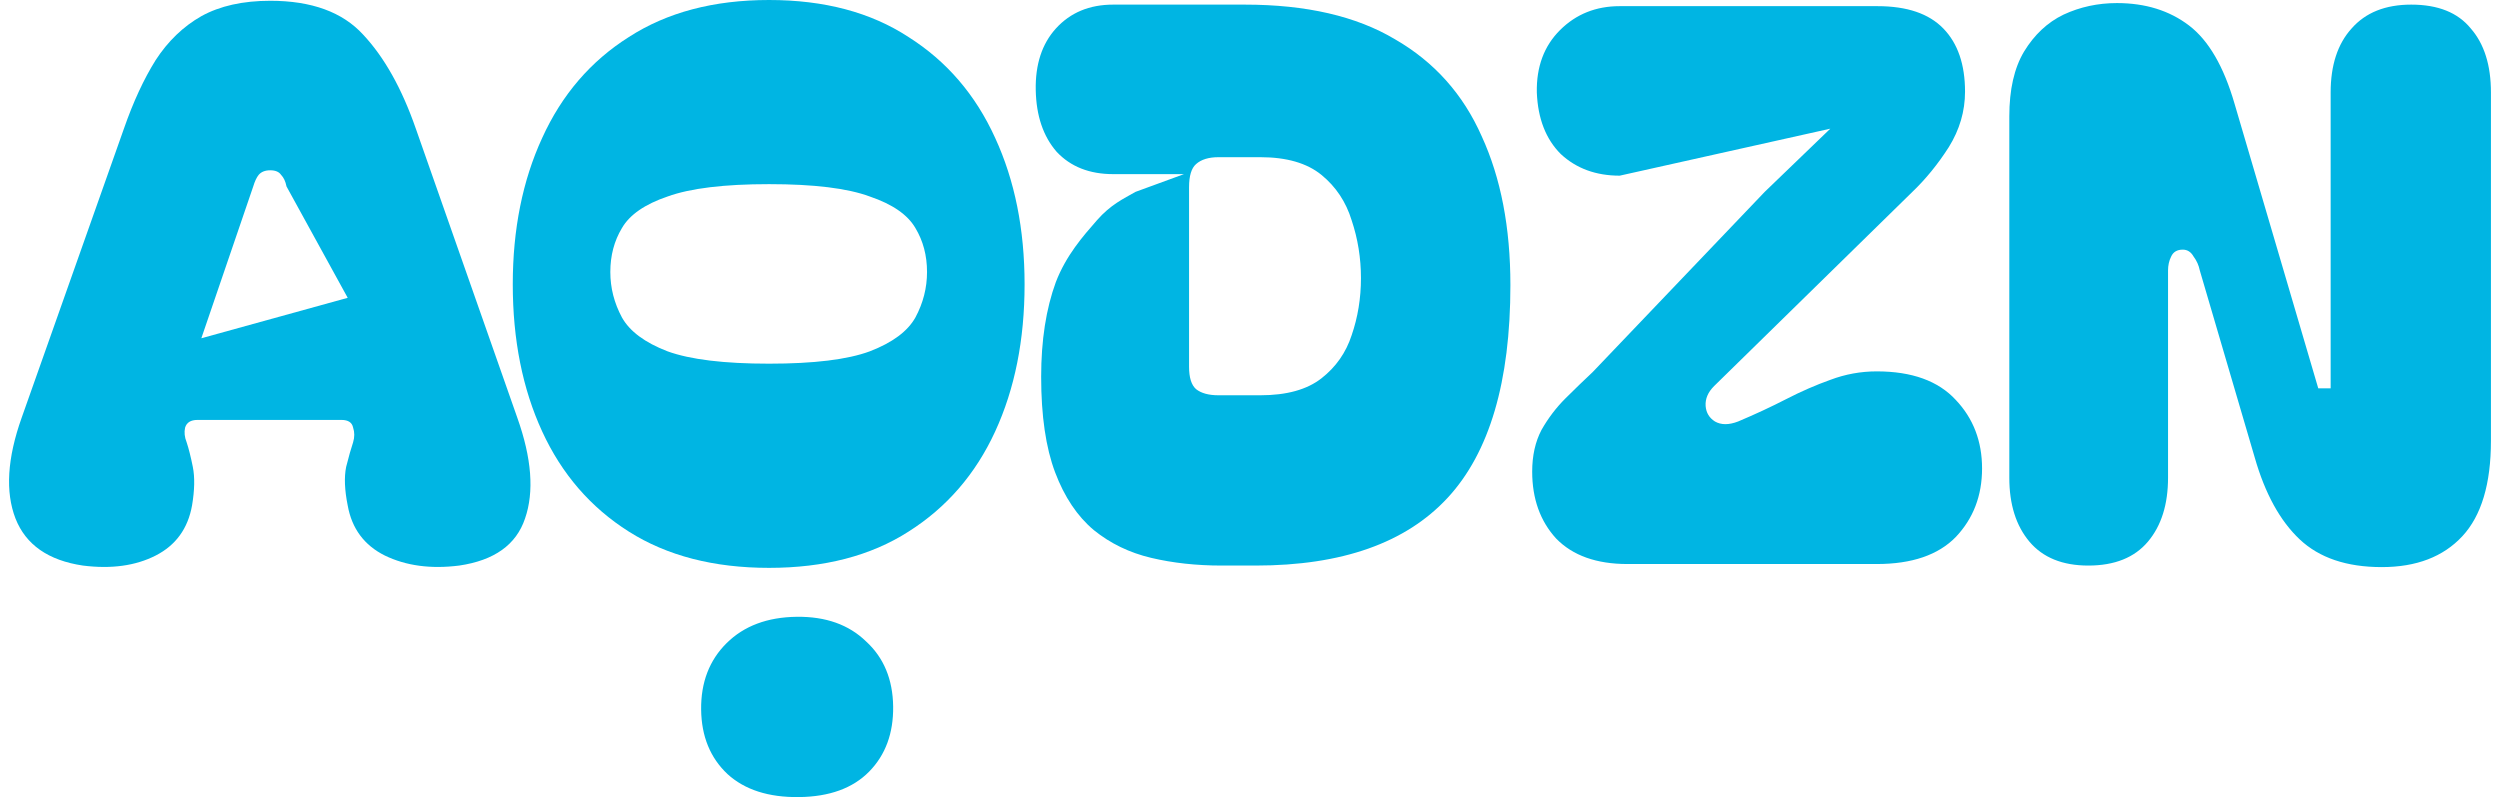
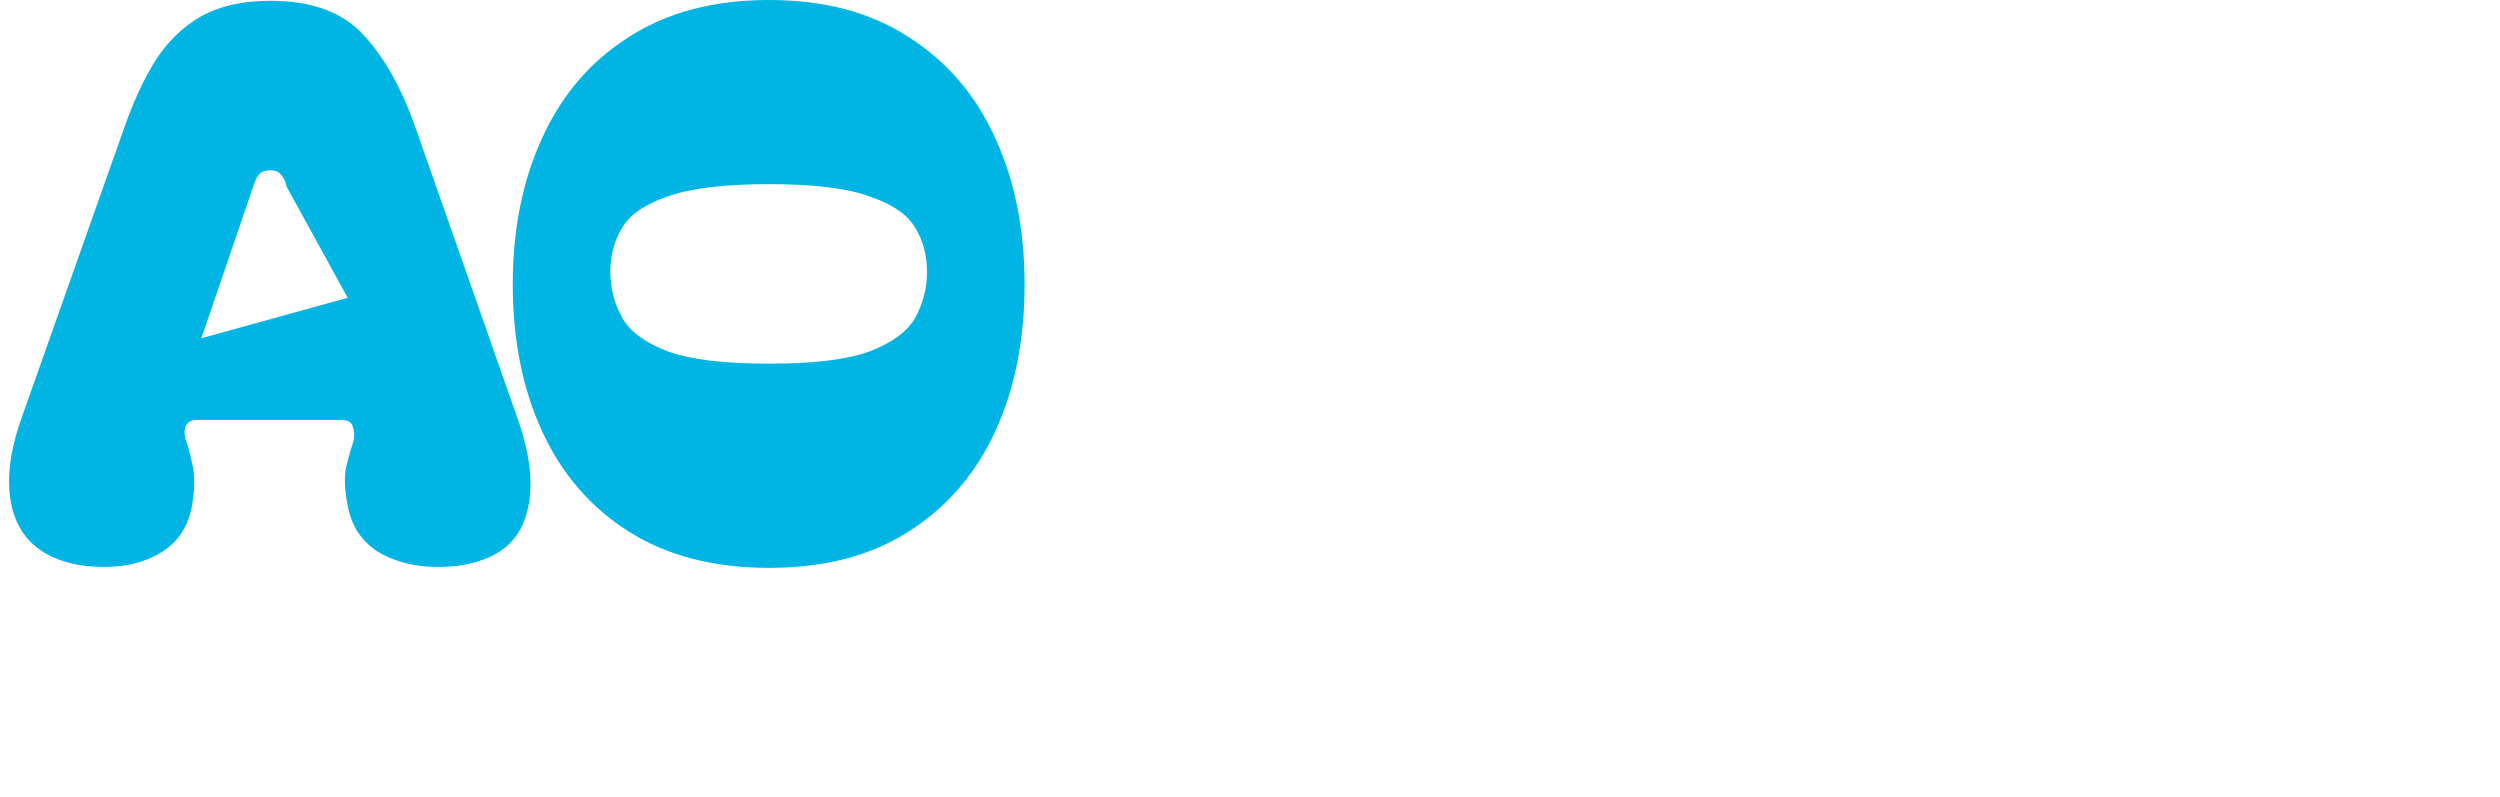
<svg xmlns="http://www.w3.org/2000/svg" width="138" height="44" viewBox="0 0 138 44" fill="none">
  <path d="M4.575 31.219C2.666 30.935 1.426 30.07 0.856 28.624C0.286 27.15 0.4 25.292 1.198 23.052L6.84 7.103C7.353 5.628 7.937 4.367 8.593 3.317C9.276 2.268 10.117 1.46 11.114 0.893C12.14 0.326 13.408 0.043 14.918 0.043C17.198 0.043 18.908 0.666 20.048 1.914C21.216 3.162 22.185 4.891 22.954 7.103L28.553 23.052C29.351 25.292 29.494 27.15 28.981 28.624C28.496 30.07 27.285 30.935 25.348 31.219C23.78 31.417 22.413 31.233 21.244 30.666C20.105 30.099 19.421 29.177 19.193 27.901C19.022 27.05 18.993 26.341 19.107 25.774C19.25 25.207 19.378 24.754 19.492 24.413C19.577 24.13 19.577 23.86 19.492 23.605C19.435 23.322 19.221 23.18 18.851 23.18H10.901C10.53 23.18 10.302 23.322 10.217 23.605C10.16 23.86 10.188 24.13 10.302 24.413C10.416 24.754 10.53 25.207 10.644 25.774C10.758 26.341 10.744 27.05 10.601 27.901C10.373 29.177 9.704 30.099 8.593 30.666C7.481 31.233 6.142 31.417 4.575 31.219ZM19.193 16.439L15.816 10.293C15.759 10.009 15.659 9.797 15.517 9.655C15.403 9.485 15.203 9.4 14.918 9.4C14.633 9.4 14.42 9.485 14.277 9.655C14.163 9.797 14.064 10.009 13.978 10.293L11.114 18.672L19.193 16.439Z" fill="#00B5E3" />
  <path d="M42.452 31.346C39.403 31.346 36.825 30.68 34.716 29.347C32.607 28.015 31.012 26.171 29.929 23.818C28.846 21.465 28.305 18.757 28.305 15.694C28.305 12.66 28.846 9.967 29.929 7.613C31.012 5.231 32.607 3.374 34.716 2.042C36.825 0.681 39.403 0 42.452 0C45.501 0 48.066 0.681 50.146 2.042C52.255 3.374 53.85 5.231 54.933 7.613C56.016 9.967 56.557 12.66 56.557 15.694C56.557 18.757 56.016 21.465 54.933 23.818C53.85 26.171 52.255 28.015 50.146 29.347C48.066 30.68 45.501 31.346 42.452 31.346ZM33.69 15.014C33.69 15.893 33.904 16.729 34.331 17.523C34.759 18.289 35.599 18.913 36.853 19.395C38.107 19.848 39.973 20.075 42.452 20.075C44.931 20.075 46.784 19.848 48.009 19.395C49.263 18.913 50.103 18.289 50.531 17.523C50.958 16.729 51.172 15.893 51.172 15.014C51.172 14.107 50.958 13.298 50.531 12.589C50.103 11.852 49.263 11.271 48.009 10.846C46.784 10.392 44.931 10.165 42.452 10.165C39.973 10.165 38.107 10.392 36.853 10.846C35.599 11.271 34.759 11.852 34.331 12.589C33.904 13.298 33.69 14.107 33.69 15.014Z" fill="#00B5E3" />
-   <path d="M68.714 0.255C72.105 0.255 74.868 0.893 77.006 2.169C79.171 3.417 80.767 5.203 81.793 7.528C82.847 9.825 83.374 12.561 83.374 15.737C83.374 21.068 82.22 24.98 79.912 27.476C77.604 29.971 74.071 31.219 69.312 31.219H67.431C66.035 31.219 64.739 31.077 63.542 30.793C62.345 30.51 61.291 29.999 60.379 29.262C59.467 28.497 58.755 27.433 58.242 26.072C57.729 24.711 57.472 22.953 57.472 20.798C57.472 18.785 57.743 17.041 58.284 15.567C58.854 14.092 59.777 13.043 60.546 12.164C61.316 11.285 62.017 10.973 62.683 10.59L65.355 9.612H61.447C60.137 9.612 59.096 9.201 58.327 8.379C57.586 7.528 57.202 6.394 57.173 4.976C57.145 3.559 57.515 2.424 58.284 1.574C59.082 0.695 60.137 0.255 61.447 0.255H68.714ZM65.636 20.245C65.636 20.841 65.764 21.252 66.021 21.479C66.306 21.706 66.719 21.819 67.26 21.819H69.569C71.022 21.819 72.147 21.507 72.945 20.883C73.743 20.259 74.299 19.465 74.612 18.502C74.954 17.509 75.125 16.46 75.125 15.354C75.125 14.248 74.954 13.185 74.612 12.164C74.299 11.143 73.743 10.307 72.945 9.655C72.147 9.003 71.022 8.677 69.569 8.677H67.26C66.719 8.677 66.306 8.804 66.021 9.059C65.764 9.286 65.636 9.711 65.636 10.335V20.245Z" fill="#00B5E3" />
-   <path d="M89.834 31.134C88.124 31.134 86.814 30.666 85.902 29.73C85.018 28.766 84.577 27.532 84.577 26.03C84.577 25.151 84.748 24.385 85.09 23.733C85.46 23.081 85.902 22.5 86.415 21.989C86.928 21.479 87.426 20.997 87.911 20.543L97.412 10.591L101.033 7.103L89.407 9.697C88.096 9.697 87.013 9.3 86.158 8.506C85.332 7.684 84.89 6.55 84.833 5.104C84.805 3.686 85.232 2.538 86.115 1.659C86.999 0.78 88.096 0.34 89.407 0.34H103.64C105.264 0.34 106.475 0.751 107.273 1.574C108.071 2.396 108.47 3.559 108.47 5.061C108.47 6.139 108.171 7.16 107.572 8.124C106.974 9.059 106.304 9.882 105.563 10.591L94.621 21.309C94.279 21.649 94.123 22.017 94.151 22.414C94.18 22.783 94.35 23.067 94.664 23.265C95.006 23.463 95.433 23.463 95.946 23.265C96.887 22.868 97.77 22.457 98.596 22.032C99.423 21.606 100.235 21.252 101.033 20.968C101.859 20.656 102.714 20.5 103.597 20.5C105.535 20.5 106.988 21.025 107.957 22.074C108.926 23.095 109.41 24.357 109.41 25.86C109.41 27.362 108.926 28.624 107.957 29.645C106.988 30.637 105.535 31.134 103.597 31.134H89.834Z" fill="#00B5E3" />
-   <path d="M115.274 31.219C113.849 31.219 112.766 30.779 112.025 29.9C111.285 29.021 110.914 27.844 110.914 26.37V6.422C110.914 4.948 111.185 3.757 111.726 2.85C112.296 1.914 113.023 1.233 113.906 0.808C114.818 0.383 115.801 0.17 116.855 0.17C118.423 0.17 119.748 0.581 120.83 1.404C121.913 2.226 122.754 3.672 123.352 5.742L127.968 21.436H128.652V5.104C128.652 3.601 129.037 2.424 129.806 1.574C130.576 0.695 131.673 0.255 133.098 0.255C134.579 0.255 135.676 0.695 136.389 1.574C137.13 2.424 137.5 3.601 137.5 5.104V24.328C137.5 26.71 136.973 28.468 135.919 29.602C134.864 30.736 133.382 31.304 131.473 31.304C129.536 31.304 128.025 30.793 126.943 29.773C125.86 28.752 125.033 27.249 124.464 25.264L121.429 14.929C121.372 14.645 121.258 14.39 121.087 14.163C120.944 13.908 120.745 13.78 120.488 13.78C120.175 13.78 119.961 13.908 119.847 14.163C119.733 14.39 119.676 14.645 119.676 14.929V26.37C119.676 27.844 119.306 29.021 118.565 29.9C117.824 30.779 116.727 31.219 115.274 31.219Z" fill="#00B5E3" />
-   <path d="M44.106 43.999C42.425 44.02 41.109 43.596 40.158 42.729C39.206 41.833 38.721 40.648 38.703 39.174C38.685 37.671 39.154 36.446 40.111 35.499C41.068 34.551 42.359 34.067 43.983 34.047C45.579 34.028 46.852 34.48 47.804 35.404C48.784 36.3 49.283 37.499 49.302 39.002C49.32 40.476 48.879 41.672 47.979 42.591C47.078 43.509 45.787 43.979 44.106 43.999Z" fill="#00B5E3" />
</svg>